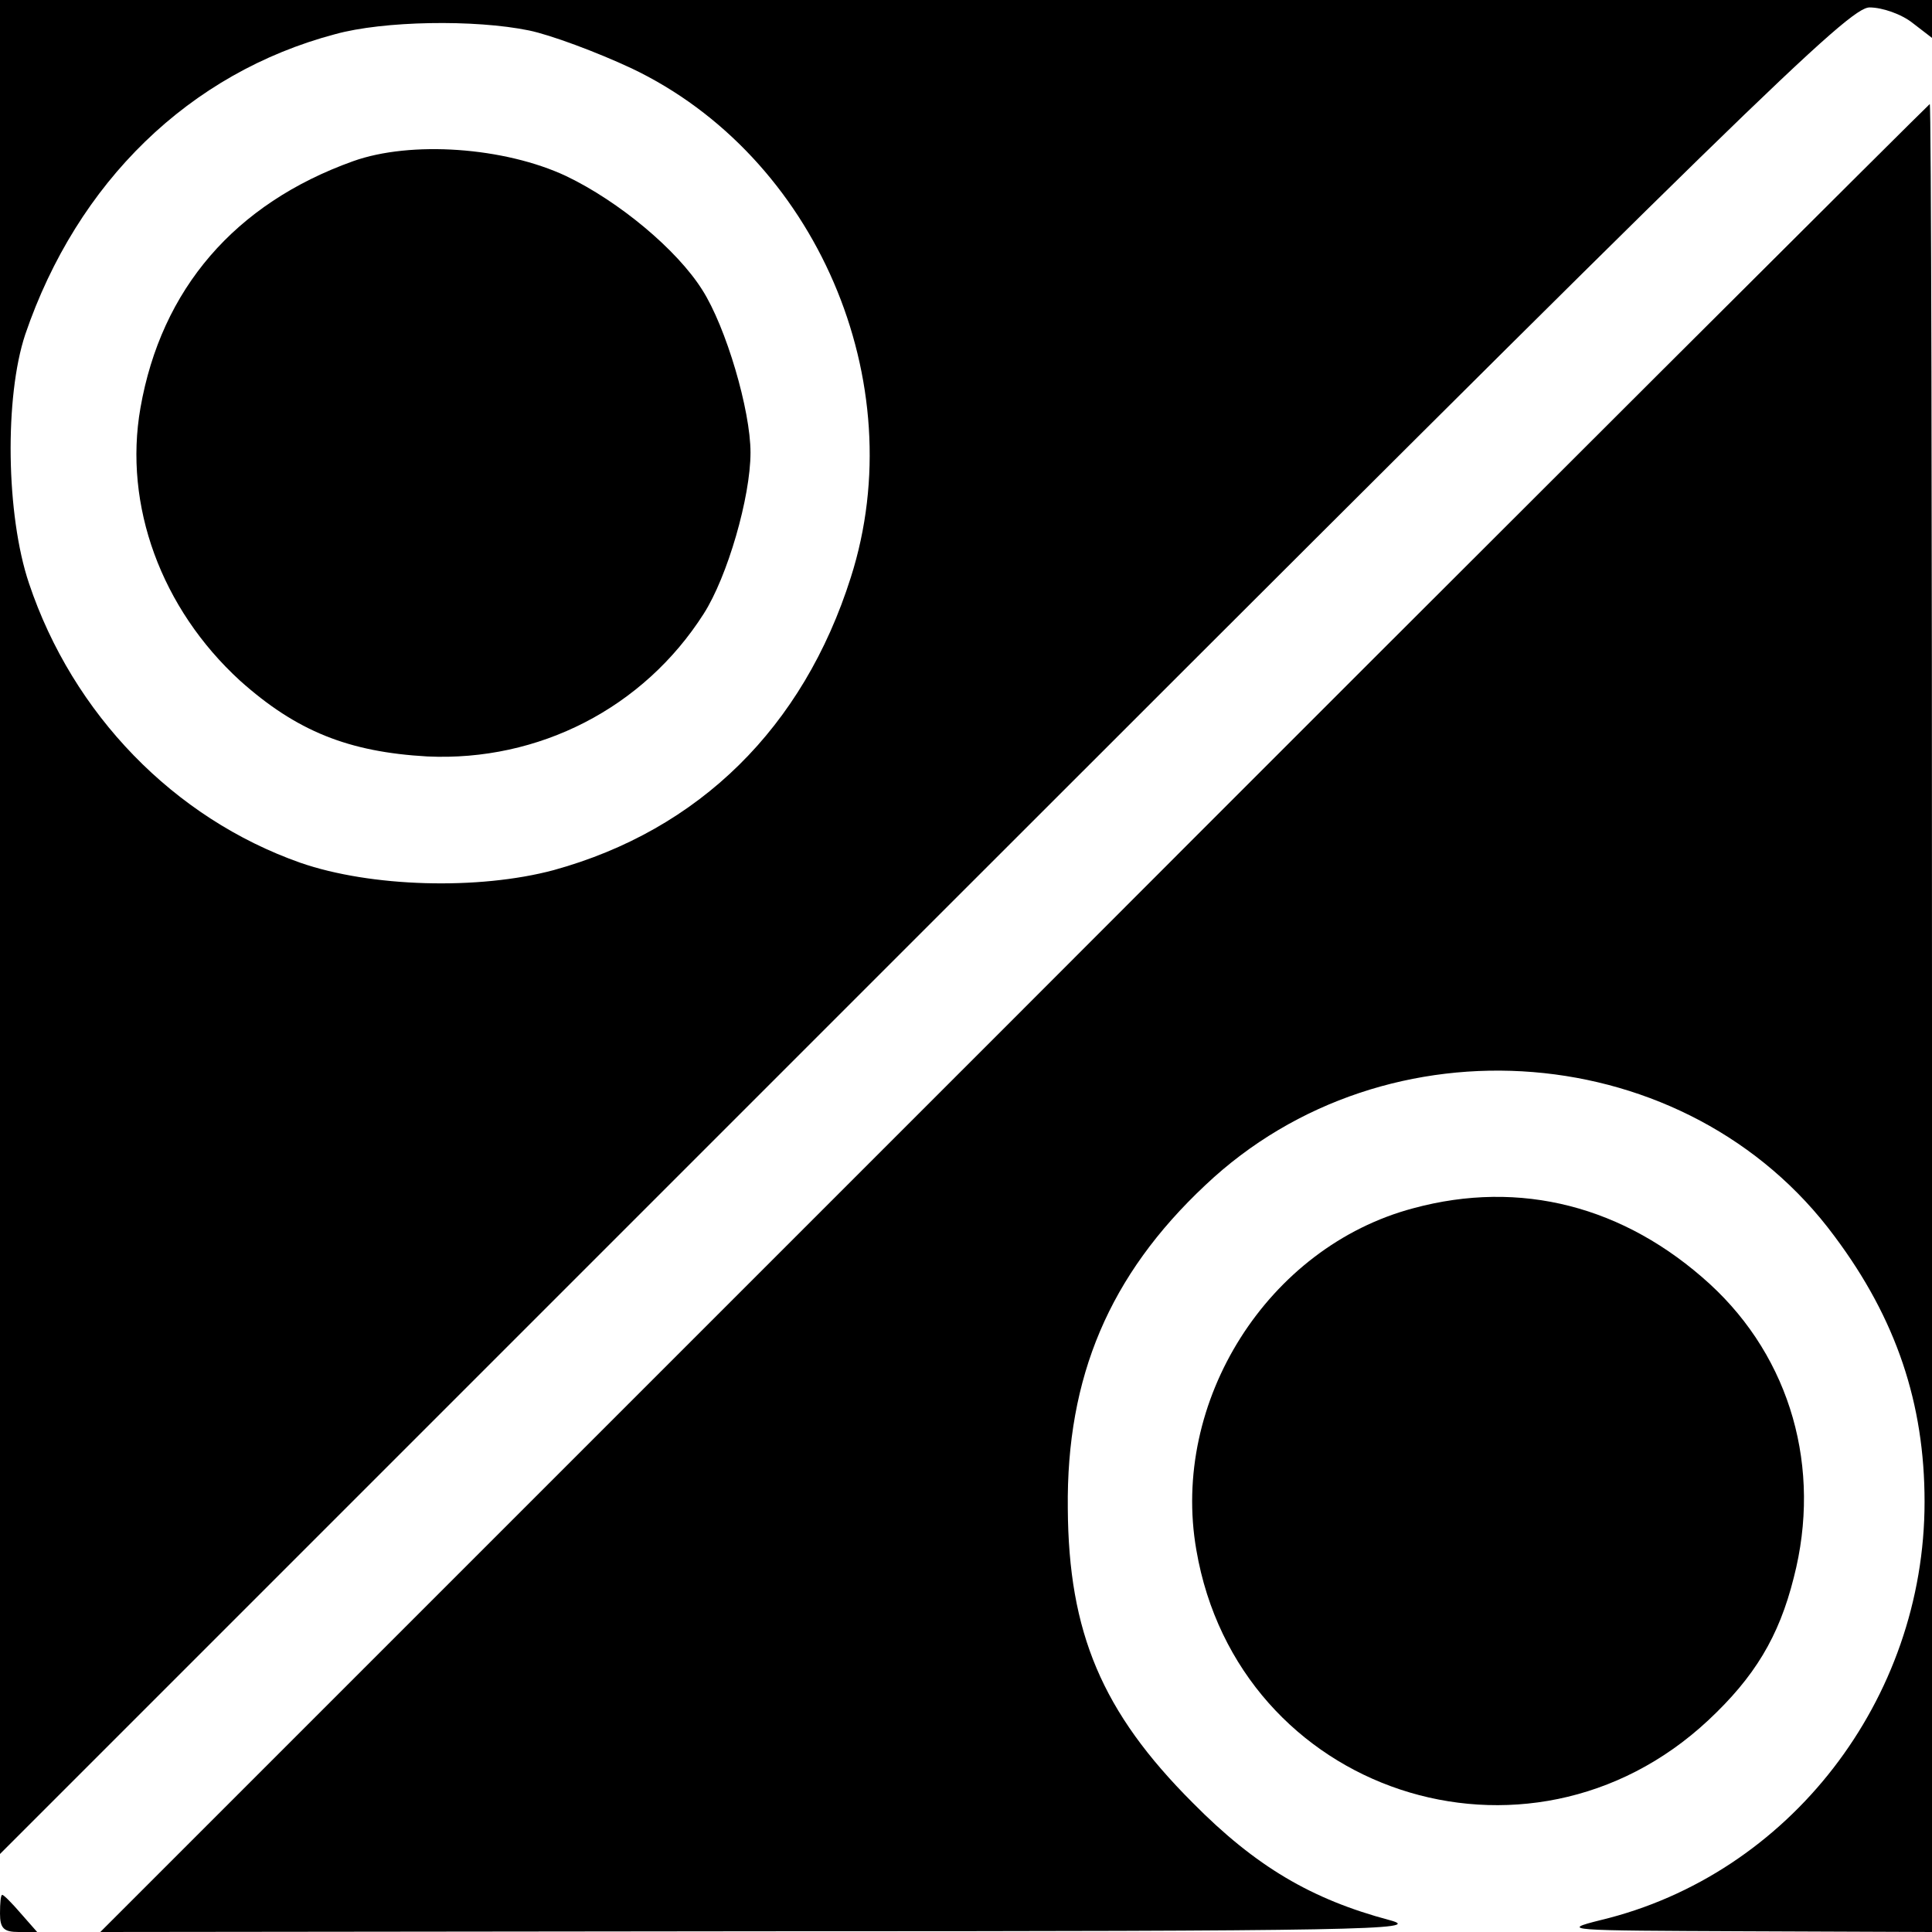
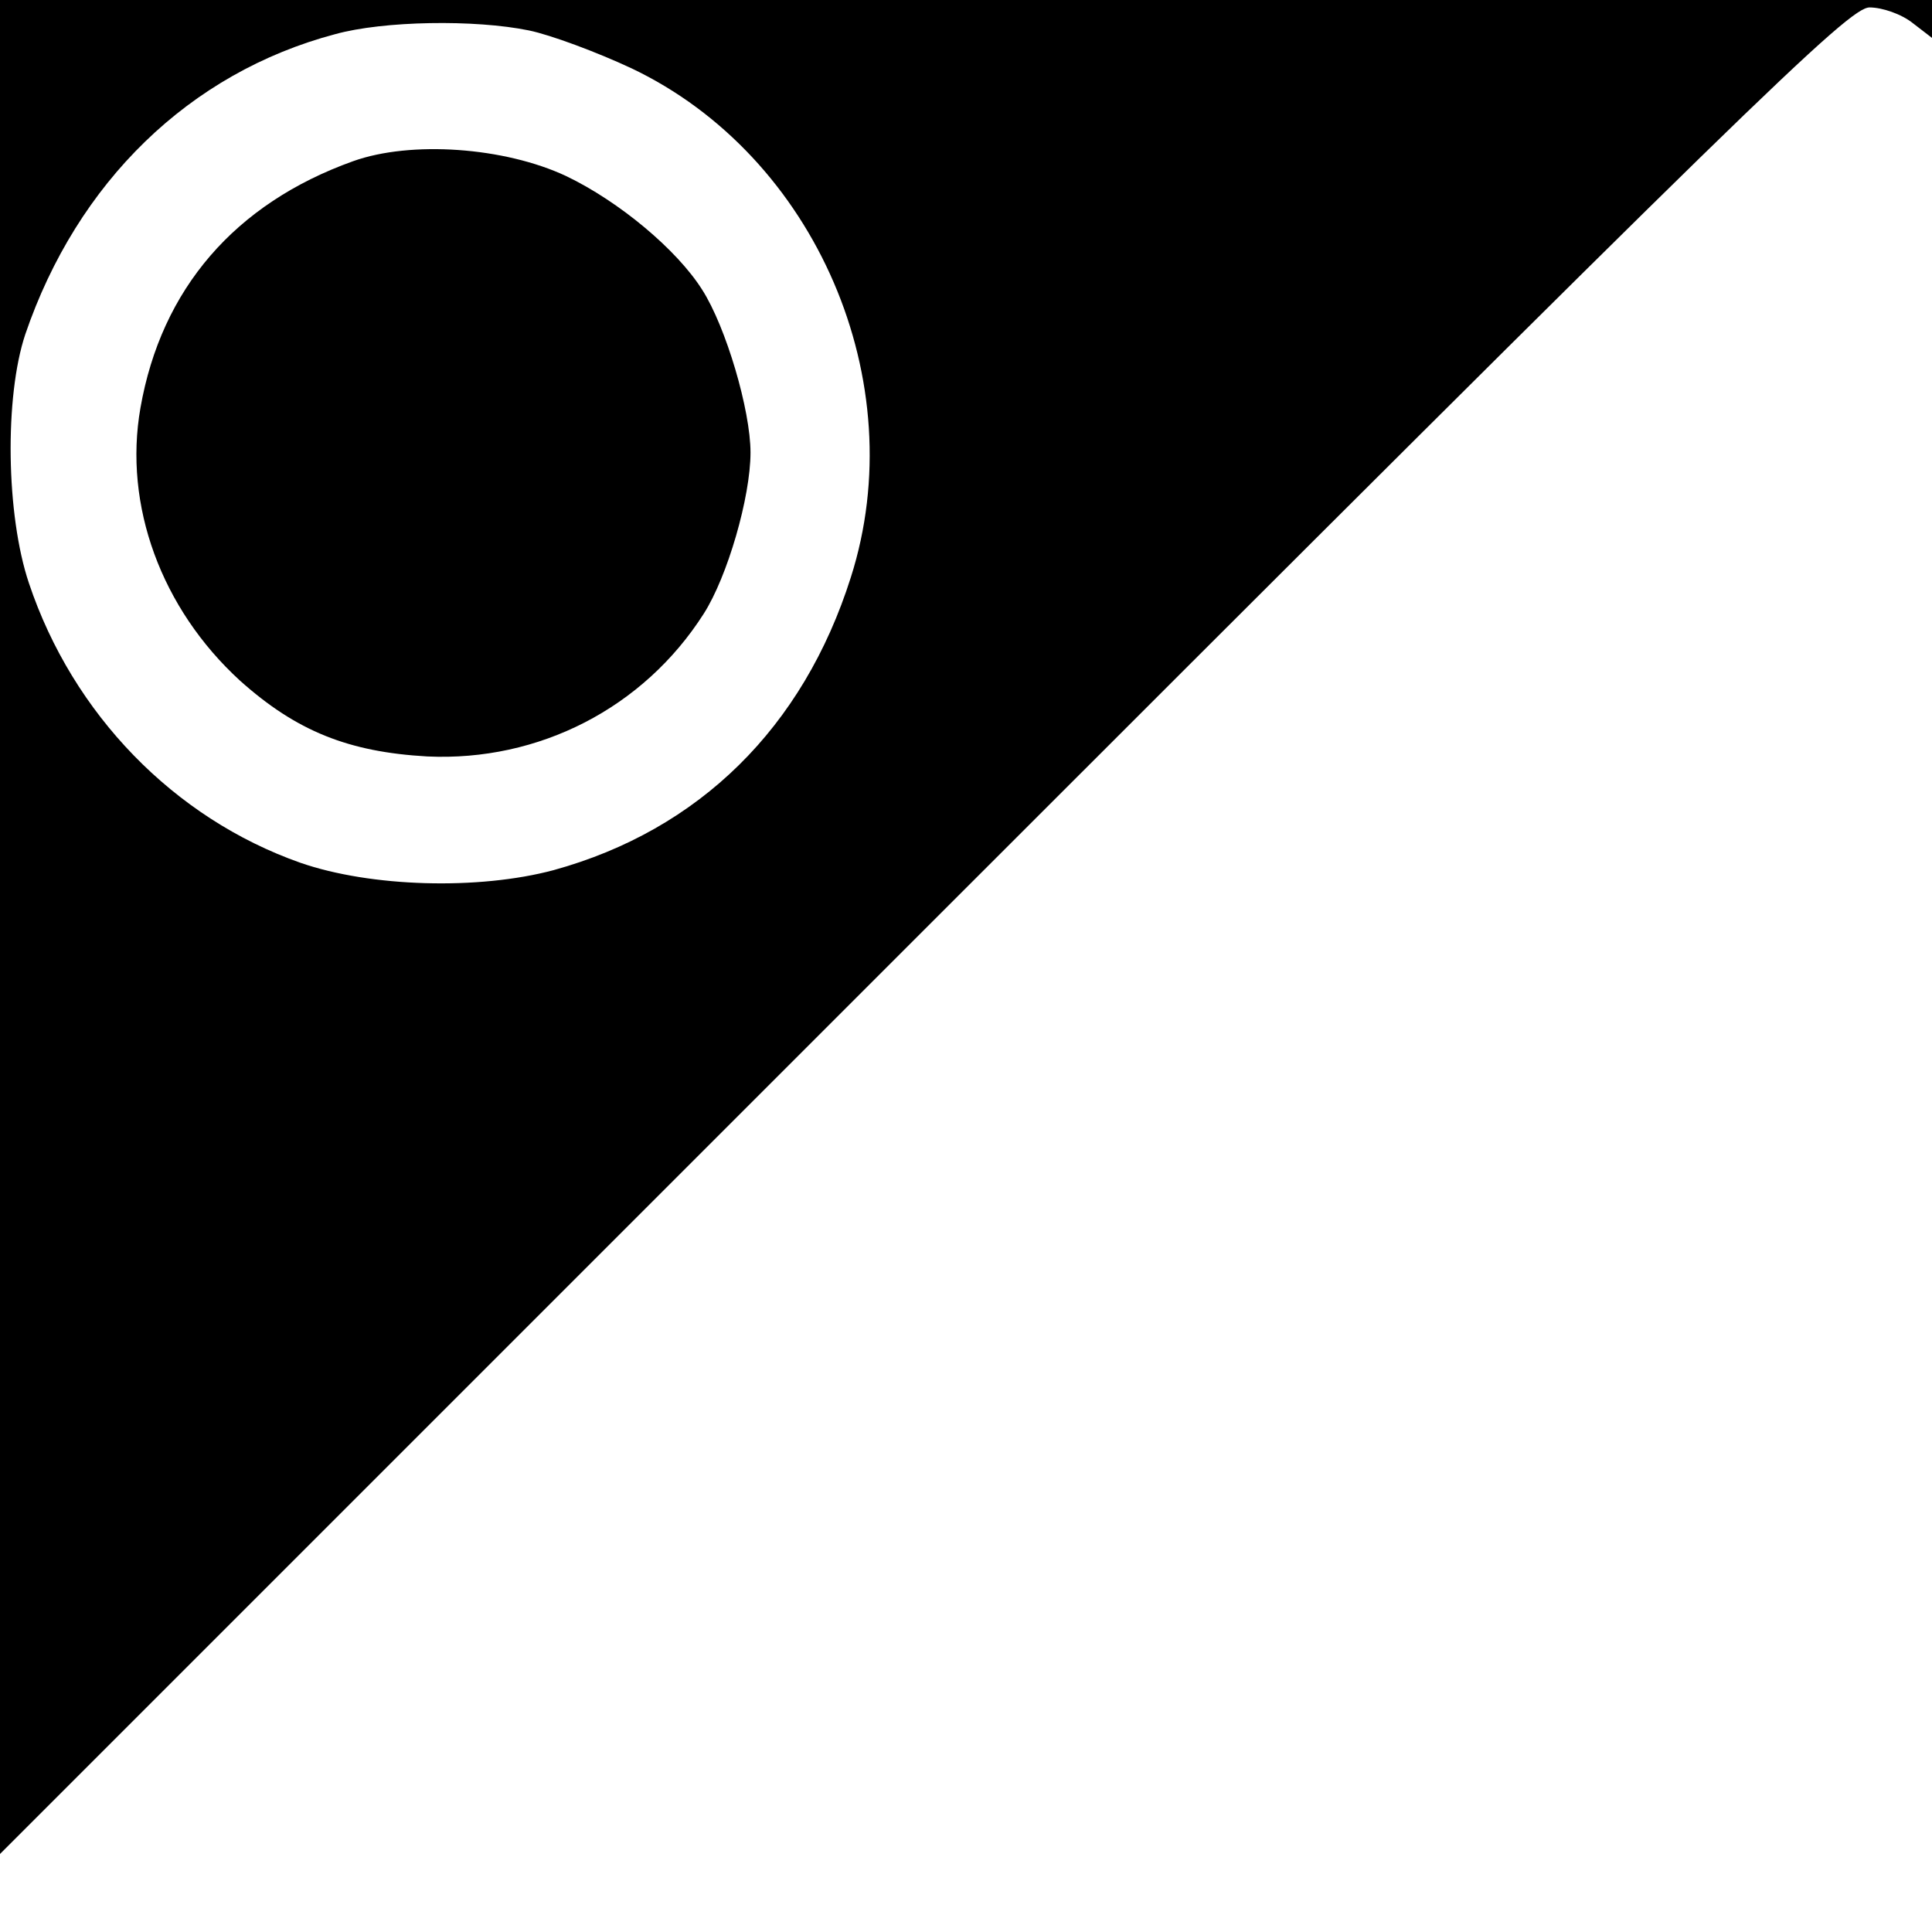
<svg xmlns="http://www.w3.org/2000/svg" version="1.0" width="260pt" height="260pt" viewBox="0 0 260 260" preserveAspectRatio="xMidYMid meet">
  <g transform="translate(0,260) scale(0.1,-0.1)" fill="#000000" stroke="none">
    <path d="M0 1353 l0 -1248 1243 1243 c1116 1116 1245 1242 1273 1242 17 0 43 -9 58 -21 l26 -20 0 25 0 26 -1300 0 -1300 0 0 -1247z m712 1206 c29 -6 91 -29 138 -51 248 -118 379 -422 295 -685 -64 -202 -204 -340 -400 -394 -101 -27 -246 -23 -341 10 -170 60 -306 200 -365 376 -31 92 -33 251 -5 335 70 205 221 352 417 404 65 18 188 20 261 5z" />
    <path d="M475 2383 c-159 -57 -258 -172 -286 -332 -23 -131 28 -270 134 -367 76 -68 146 -96 252 -102 150 -7 291 65 372 192 32 50 63 157 63 217 0 57 -33 169 -65 219 -34 54 -112 119 -183 153 -83 39 -209 48 -287 20z" />
-     <path d="M1365 1230 l-1230 -1230 895 1 c802 0 889 2 840 15 -105 28 -180 72 -265 158 -122 122 -167 229 -168 396 -2 177 56 314 185 435 244 231 650 198 847 -69 83 -111 121 -225 121 -357 0 -266 -182 -502 -436 -563 -56 -14 -46 -14 194 -15 l252 -1 0 1230 c0 677 -1 1230 -3 1230 -1 0 -556 -553 -1232 -1230z" />
-     <path d="M1902 974 c-196 -52 -327 -260 -292 -460 56 -327 446 -456 689 -229 62 58 95 112 115 192 38 147 -4 295 -113 395 -115 105 -255 141 -399 102z" />
-     <path d="M0 25 c0 -20 5 -25 25 -25 l25 0 -22 25 c-12 14 -23 25 -25 25 -2 0 -3 -11 -3 -25z" />
  </g>
</svg>